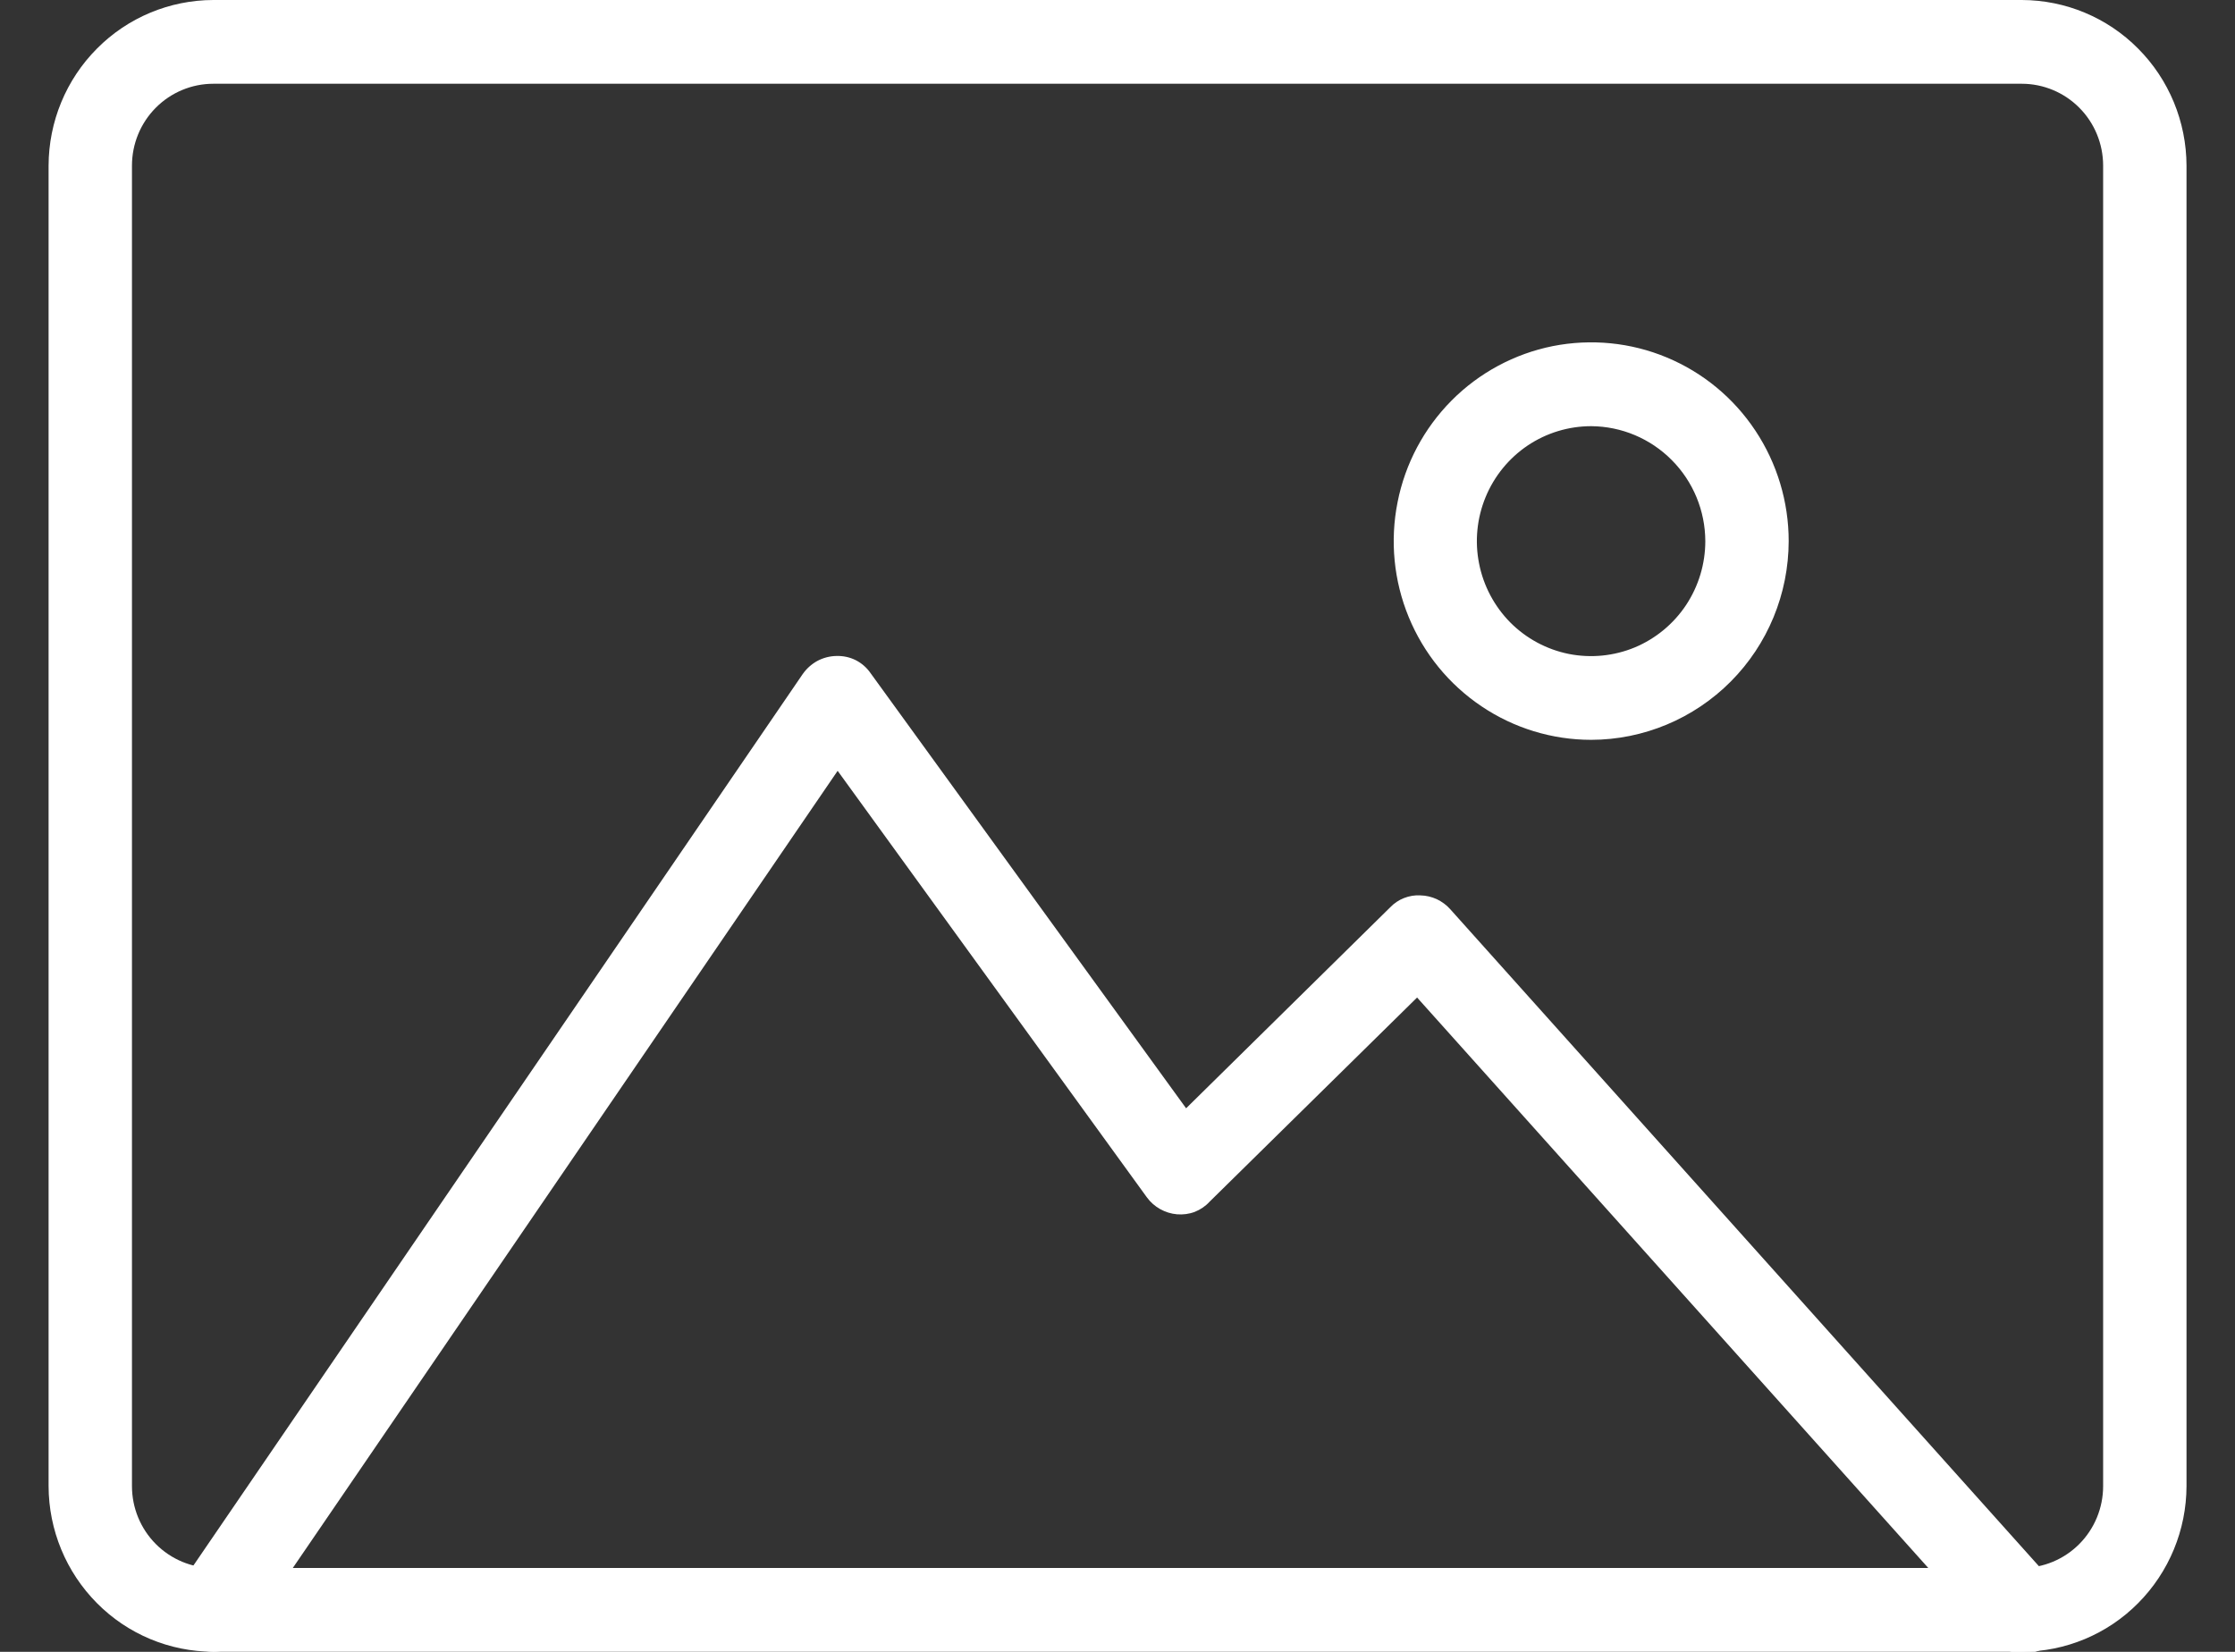
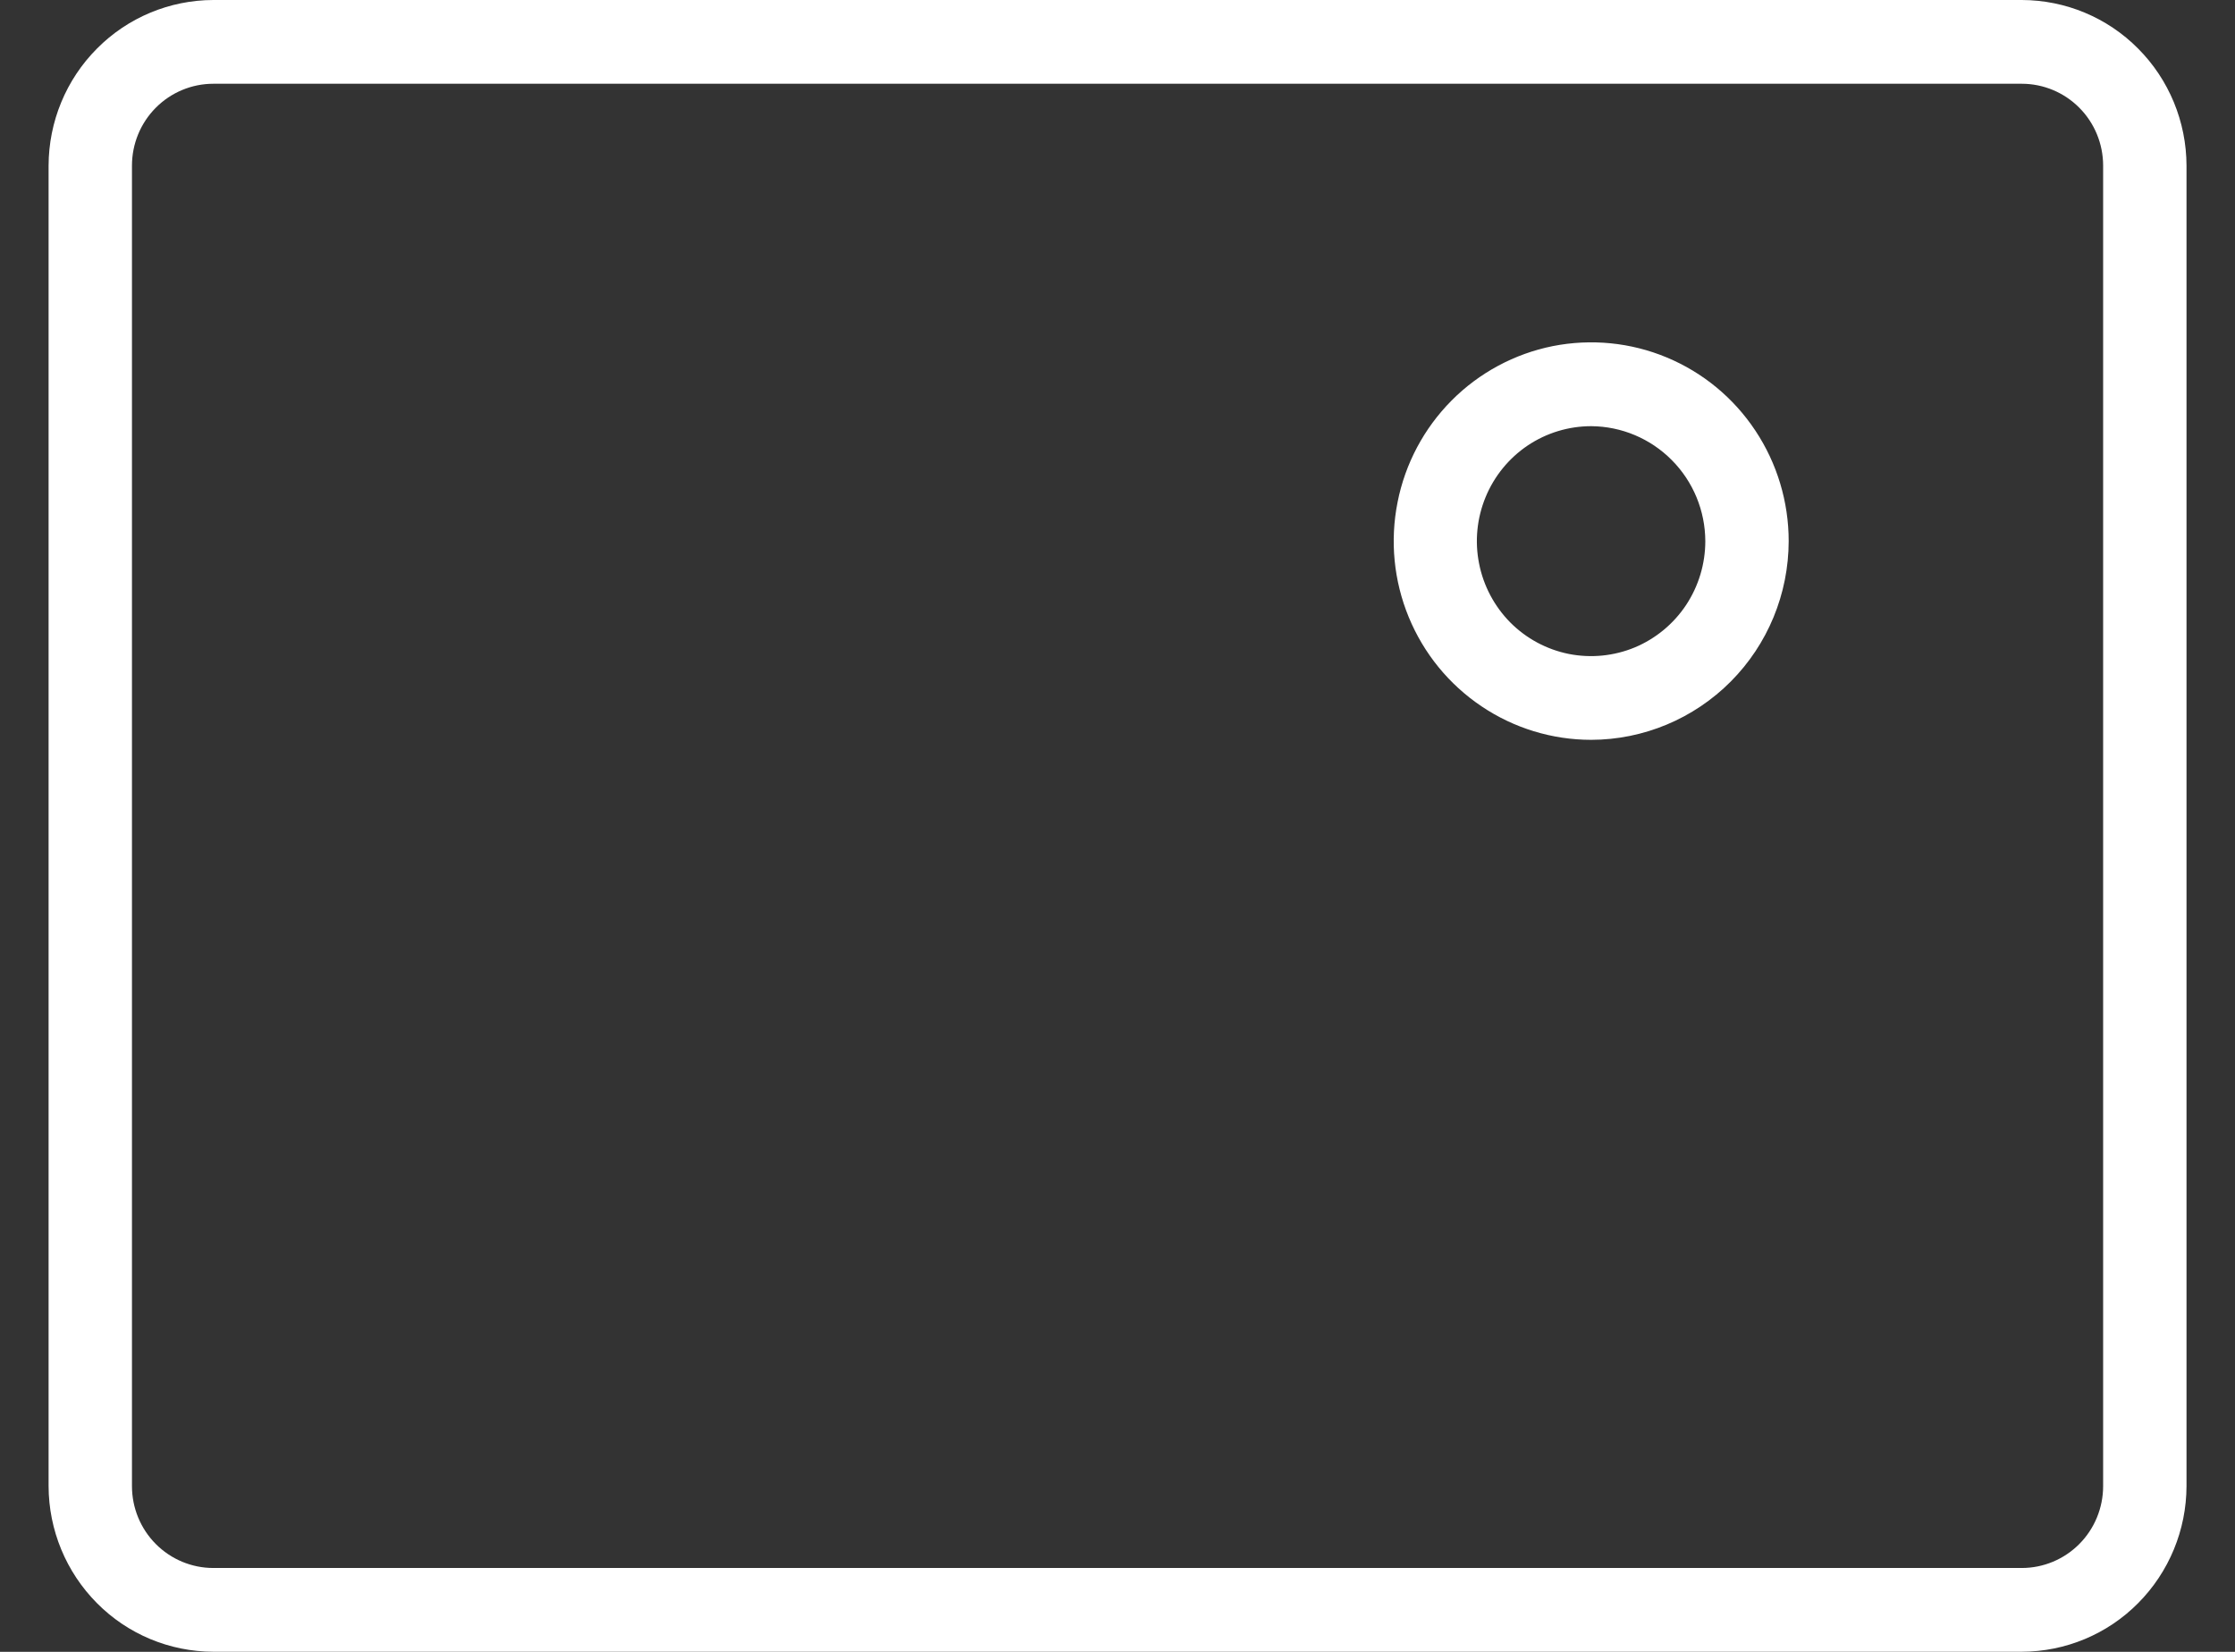
<svg xmlns="http://www.w3.org/2000/svg" width="23" height="17" viewBox="0 0 23 17" fill="none">
  <rect x="0" y="0" width="23" height="17" fill="#333333" stroke="none" />
  <g clip-path="url(#clip0)">
    <path d="M20.806 16.999H2.195C1.746 16.998 1.315 16.819 0.998 16.499C0.68 16.179 0.501 15.746 0.5 15.294V1.705C0.501 1.253 0.68 0.819 0.998 0.5C1.315 0.18 1.746 0.001 2.195 0H20.806C21.255 0.001 21.686 0.18 22.003 0.5C22.321 0.819 22.5 1.253 22.501 1.705V15.294C22.5 15.746 22.321 16.179 22.003 16.499C21.686 16.819 21.255 16.998 20.806 16.999ZM2.195 0.862C1.973 0.862 1.76 0.951 1.603 1.109C1.446 1.267 1.358 1.481 1.358 1.705V15.294C1.358 15.518 1.446 15.732 1.603 15.89C1.76 16.048 1.973 16.137 2.195 16.137H20.806C21.028 16.137 21.241 16.048 21.398 15.89C21.555 15.732 21.643 15.518 21.643 15.294V1.705C21.643 1.481 21.555 1.267 21.398 1.109C21.241 0.951 21.028 0.862 20.806 0.862H2.195Z" fill="white" />
-     <path d="M2.195 16.999C2.109 16.999 2.024 16.973 1.953 16.923C1.86 16.858 1.796 16.758 1.776 16.646C1.756 16.533 1.781 16.418 1.845 16.324L8.26 6.938C8.299 6.882 8.351 6.835 8.411 6.802C8.471 6.77 8.539 6.752 8.607 6.751C8.676 6.749 8.744 6.763 8.806 6.794C8.867 6.825 8.92 6.871 8.959 6.928L12.206 11.406L14.306 9.338C14.346 9.296 14.395 9.263 14.449 9.242C14.503 9.221 14.561 9.211 14.618 9.215C14.676 9.216 14.733 9.23 14.786 9.254C14.838 9.279 14.886 9.314 14.924 9.357L21.125 16.278C21.166 16.32 21.199 16.369 21.221 16.424C21.243 16.478 21.254 16.537 21.252 16.596C21.251 16.654 21.238 16.712 21.213 16.766C21.189 16.819 21.154 16.867 21.111 16.907C21.067 16.946 21.016 16.976 20.961 16.995C20.905 17.014 20.847 17.021 20.788 17.017C20.73 17.012 20.674 16.995 20.622 16.968C20.57 16.94 20.525 16.902 20.488 16.856L14.583 10.266L12.447 12.368C12.405 12.414 12.353 12.449 12.295 12.472C12.237 12.494 12.174 12.502 12.113 12.497C12.051 12.492 11.992 12.473 11.938 12.443C11.885 12.413 11.838 12.372 11.802 12.322L8.62 7.933L2.549 16.816C2.509 16.873 2.456 16.919 2.394 16.951C2.333 16.983 2.264 16.999 2.195 16.999Z" fill="white" />
    <path d="M16.375 7.614C15.973 7.614 15.58 7.494 15.246 7.269C14.911 7.044 14.651 6.725 14.497 6.351C14.343 5.977 14.303 5.566 14.382 5.169C14.46 4.772 14.654 4.408 14.938 4.122C15.222 3.836 15.585 3.641 15.979 3.562C16.373 3.484 16.782 3.524 17.153 3.679C17.525 3.834 17.842 4.096 18.065 4.433C18.288 4.769 18.407 5.165 18.407 5.569C18.406 6.112 18.192 6.631 17.811 7.014C17.43 7.397 16.913 7.613 16.375 7.614ZM16.375 4.386C16.142 4.386 15.915 4.455 15.721 4.585C15.528 4.715 15.377 4.9 15.288 5.116C15.199 5.332 15.175 5.57 15.221 5.8C15.266 6.029 15.378 6.24 15.542 6.406C15.706 6.571 15.916 6.684 16.144 6.73C16.372 6.775 16.608 6.752 16.823 6.663C17.038 6.573 17.222 6.421 17.351 6.227C17.48 6.032 17.549 5.803 17.549 5.569C17.548 5.256 17.424 4.956 17.204 4.735C16.984 4.513 16.686 4.388 16.375 4.386Z" fill="white" />
  </g>
  <defs>
    <clipPath id="clip0">
      <rect width="22" height="17" fill="white" transform="translate(0.5)" />
    </clipPath>
  </defs>
</svg>